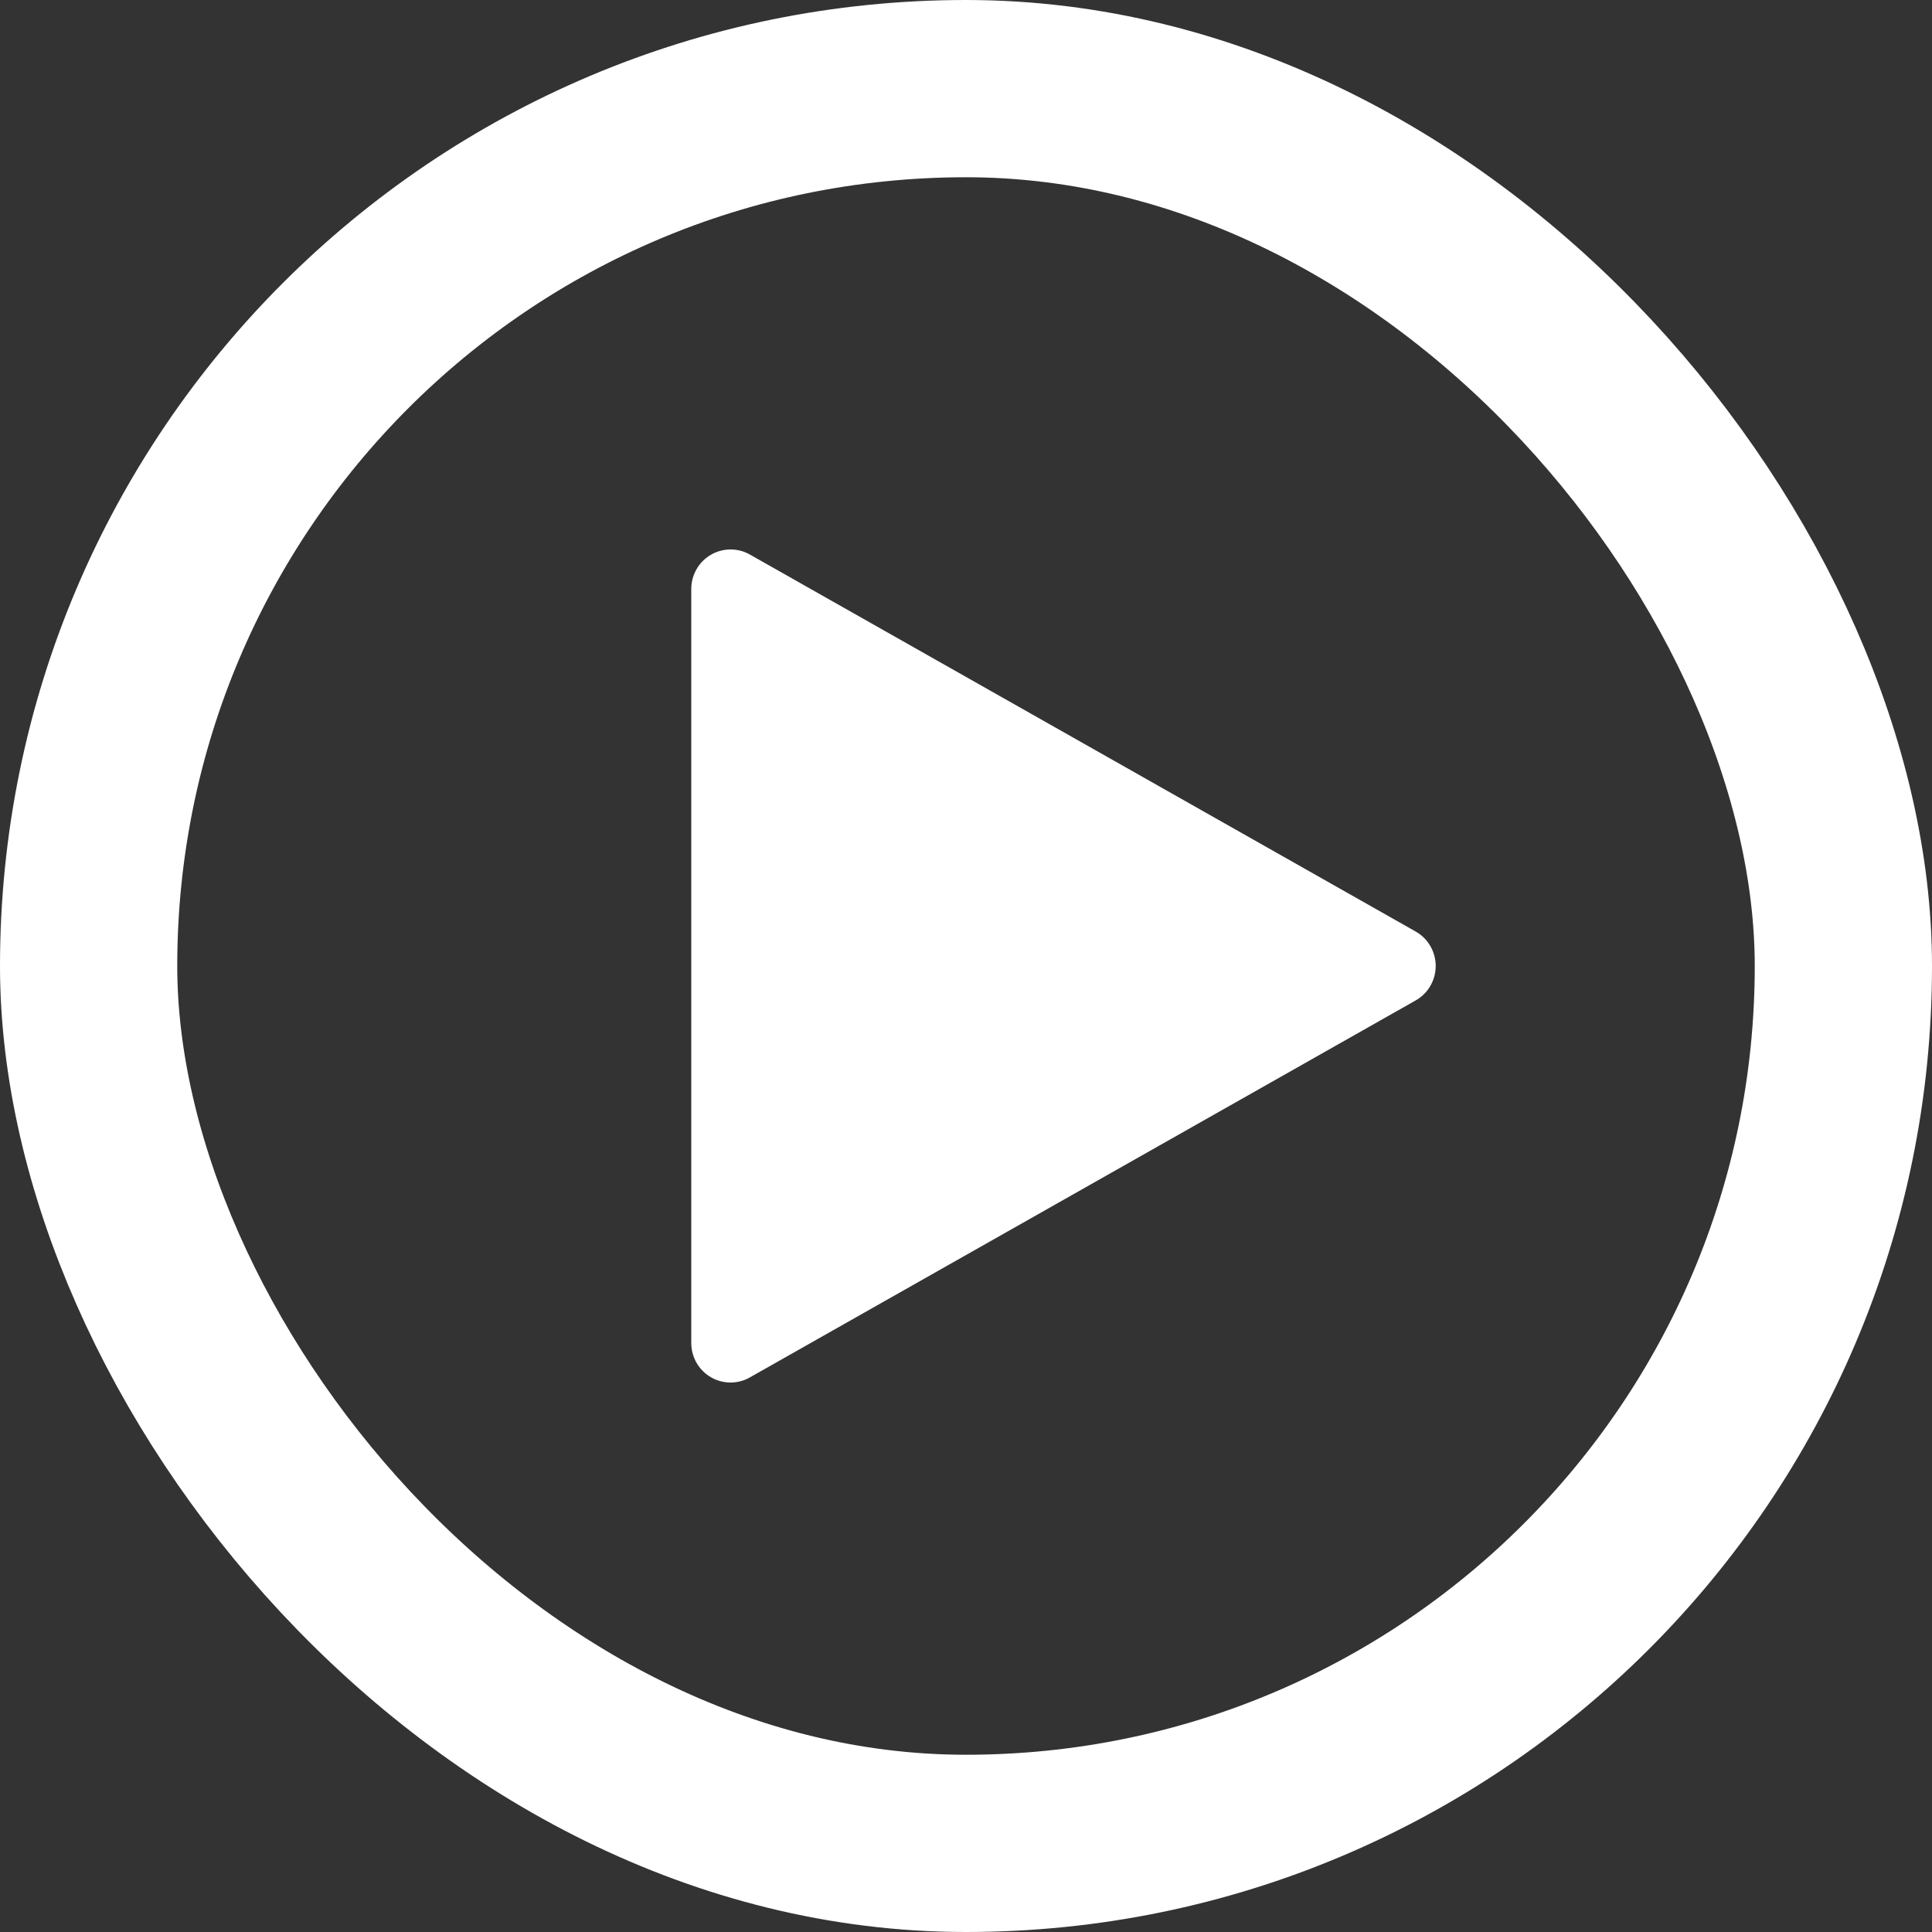
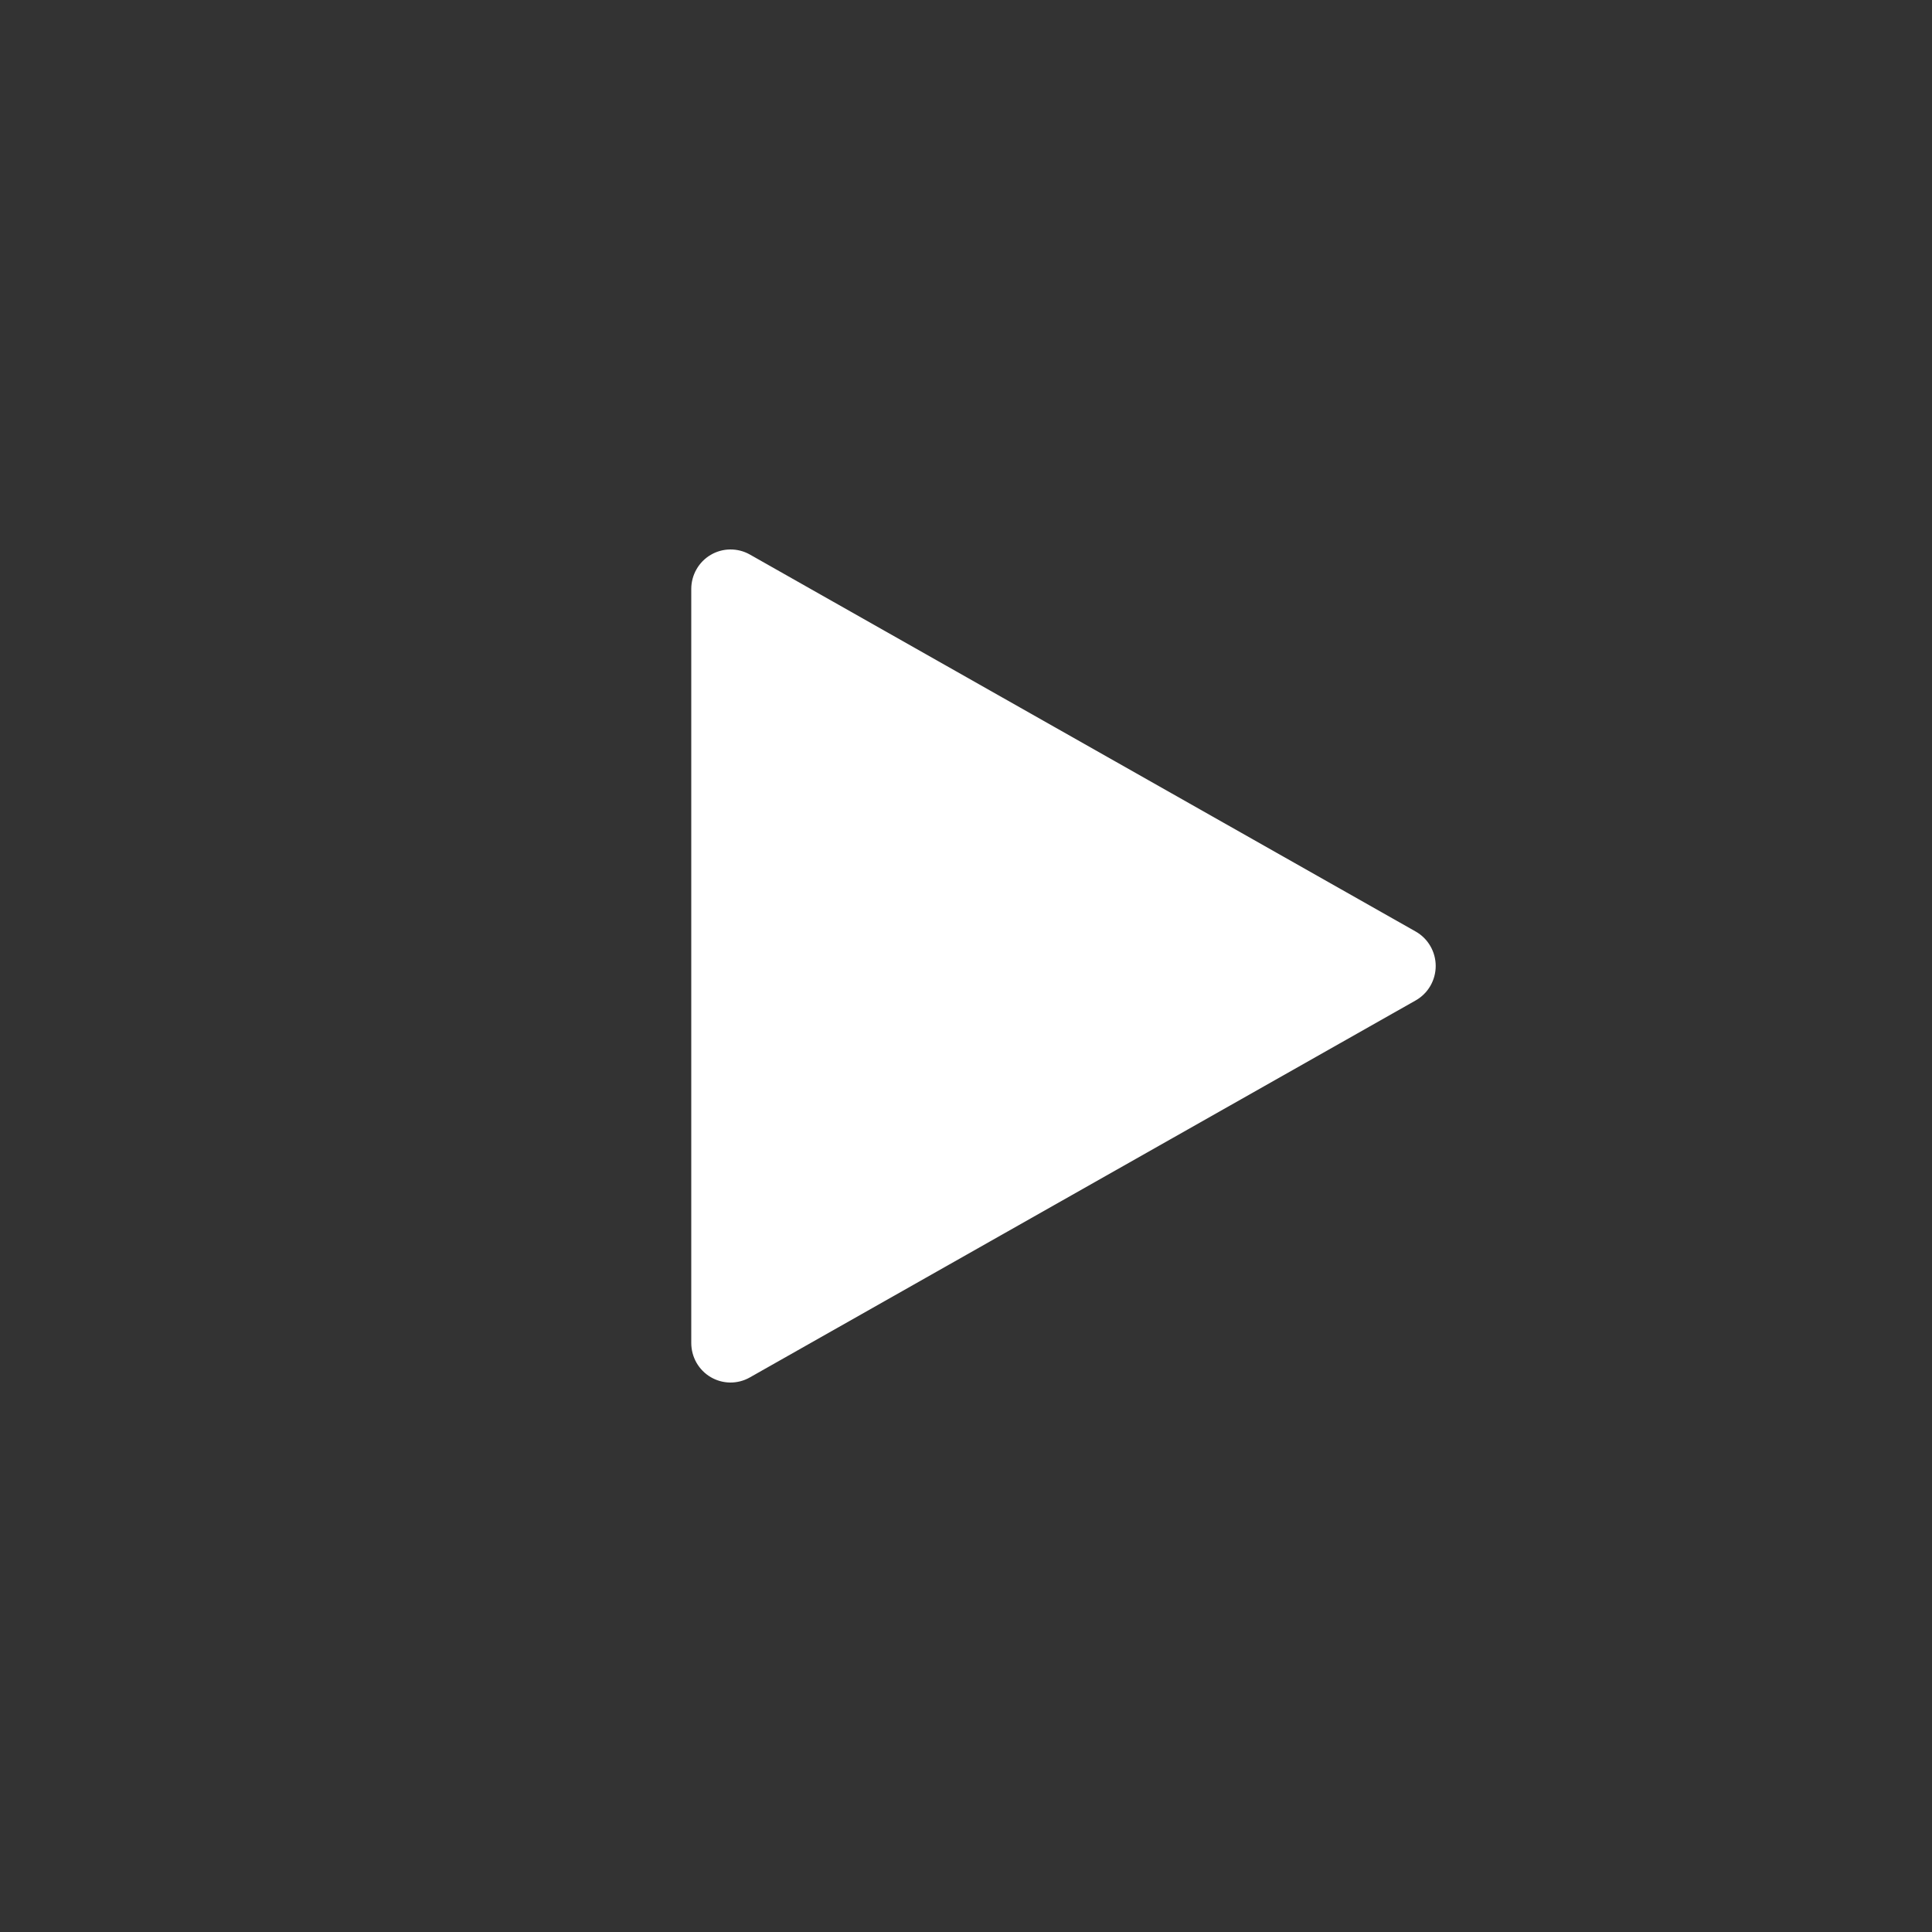
<svg xmlns="http://www.w3.org/2000/svg" width="109" height="109" viewBox="0 0 109 109" fill="none">
  <rect x="0" y="0" width="109" height="109" fill="#333333" stroke="none" />
-   <rect x="5" y="5" width="99" height="99" rx="49.5" stroke="white" stroke-width="10" />
  <path d="M42.301 31.283L79.872 52.556C80.214 52.75 80.499 53.032 80.697 53.374C80.895 53.715 81 54.103 81 54.499C81 54.894 80.895 55.282 80.697 55.624C80.499 55.965 80.214 56.247 79.872 56.441L42.301 77.714C41.964 77.905 41.583 78.003 41.196 78C40.809 77.996 40.43 77.891 40.096 77.694C39.762 77.498 39.485 77.216 39.293 76.879C39.101 76.541 39 76.158 39 75.769V33.228C39 32.839 39.102 32.457 39.294 32.12C39.486 31.782 39.763 31.501 40.097 31.305C40.431 31.108 40.81 31.003 41.196 31C41.583 30.997 41.964 31.093 42.301 31.283Z" fill="white" />
</svg>